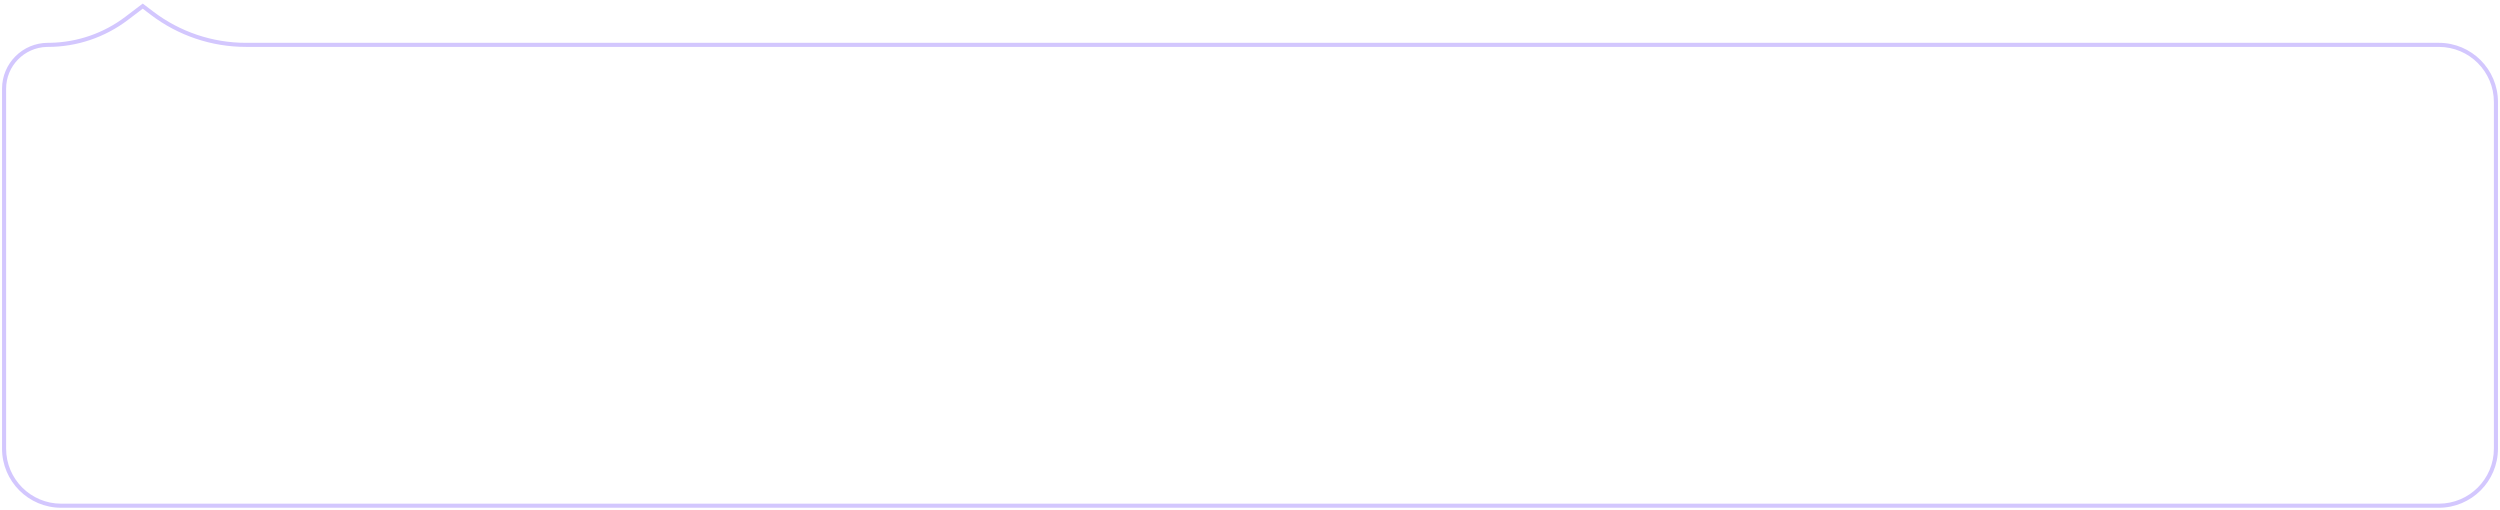
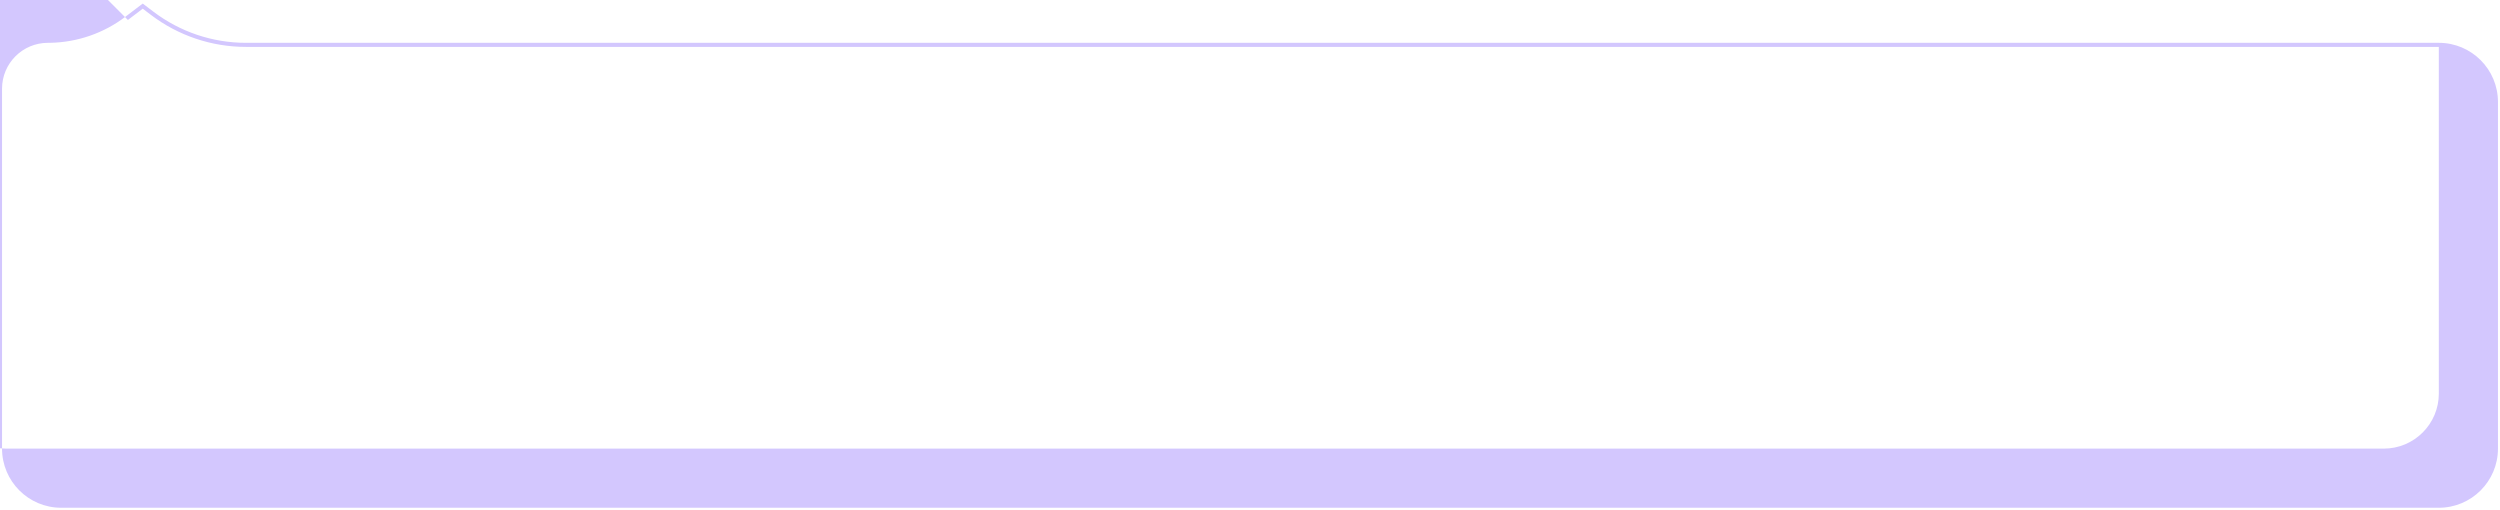
<svg xmlns="http://www.w3.org/2000/svg" height="125" viewBox="0 0 613 125" width="613">
-   <path d="m598.611 580.856-2.611-1.984-4.244 3.225c-5.318 4.042-11.781 6.28-18.45 6.398l-.556.005c-6.213 0-11.25 5.037-11.25 11.25v88.25c0 8.008 6.492 14.5 14.5 14.5h583c8.008 0 14.5-6.492 14.5-14.5v-85c0-8.008-6.492-14.5-14.5-14.5h-537.699c-8.196 0-16.166-2.685-22.691-7.644zm-6.249 2.037 3.638-2.765 2.007 1.524c6.699 5.091 14.882 7.848 23.296 7.848h537.699c7.456 0 13.5 6.044 13.5 13.5v85c0 7.456-6.044 13.5-13.5 13.5h-583c-7.456 0-13.5-6.044-13.5-13.5v-88.25c0-5.567 4.437-10.097 9.968-10.246l.282-.004c7.083 0 13.972-2.321 19.611-6.607z" fill="#d3c7fe" transform="translate(-561 -578)" />
+   <path d="m598.611 580.856-2.611-1.984-4.244 3.225c-5.318 4.042-11.781 6.28-18.45 6.398l-.556.005c-6.213 0-11.25 5.037-11.25 11.25v88.25c0 8.008 6.492 14.5 14.5 14.5h583c8.008 0 14.5-6.492 14.5-14.5v-85c0-8.008-6.492-14.5-14.5-14.5h-537.699c-8.196 0-16.166-2.685-22.691-7.644zm-6.249 2.037 3.638-2.765 2.007 1.524c6.699 5.091 14.882 7.848 23.296 7.848h537.699v85c0 7.456-6.044 13.5-13.5 13.5h-583c-7.456 0-13.5-6.044-13.5-13.5v-88.25c0-5.567 4.437-10.097 9.968-10.246l.282-.004c7.083 0 13.972-2.321 19.611-6.607z" fill="#d3c7fe" transform="translate(-561 -578)" />
</svg>